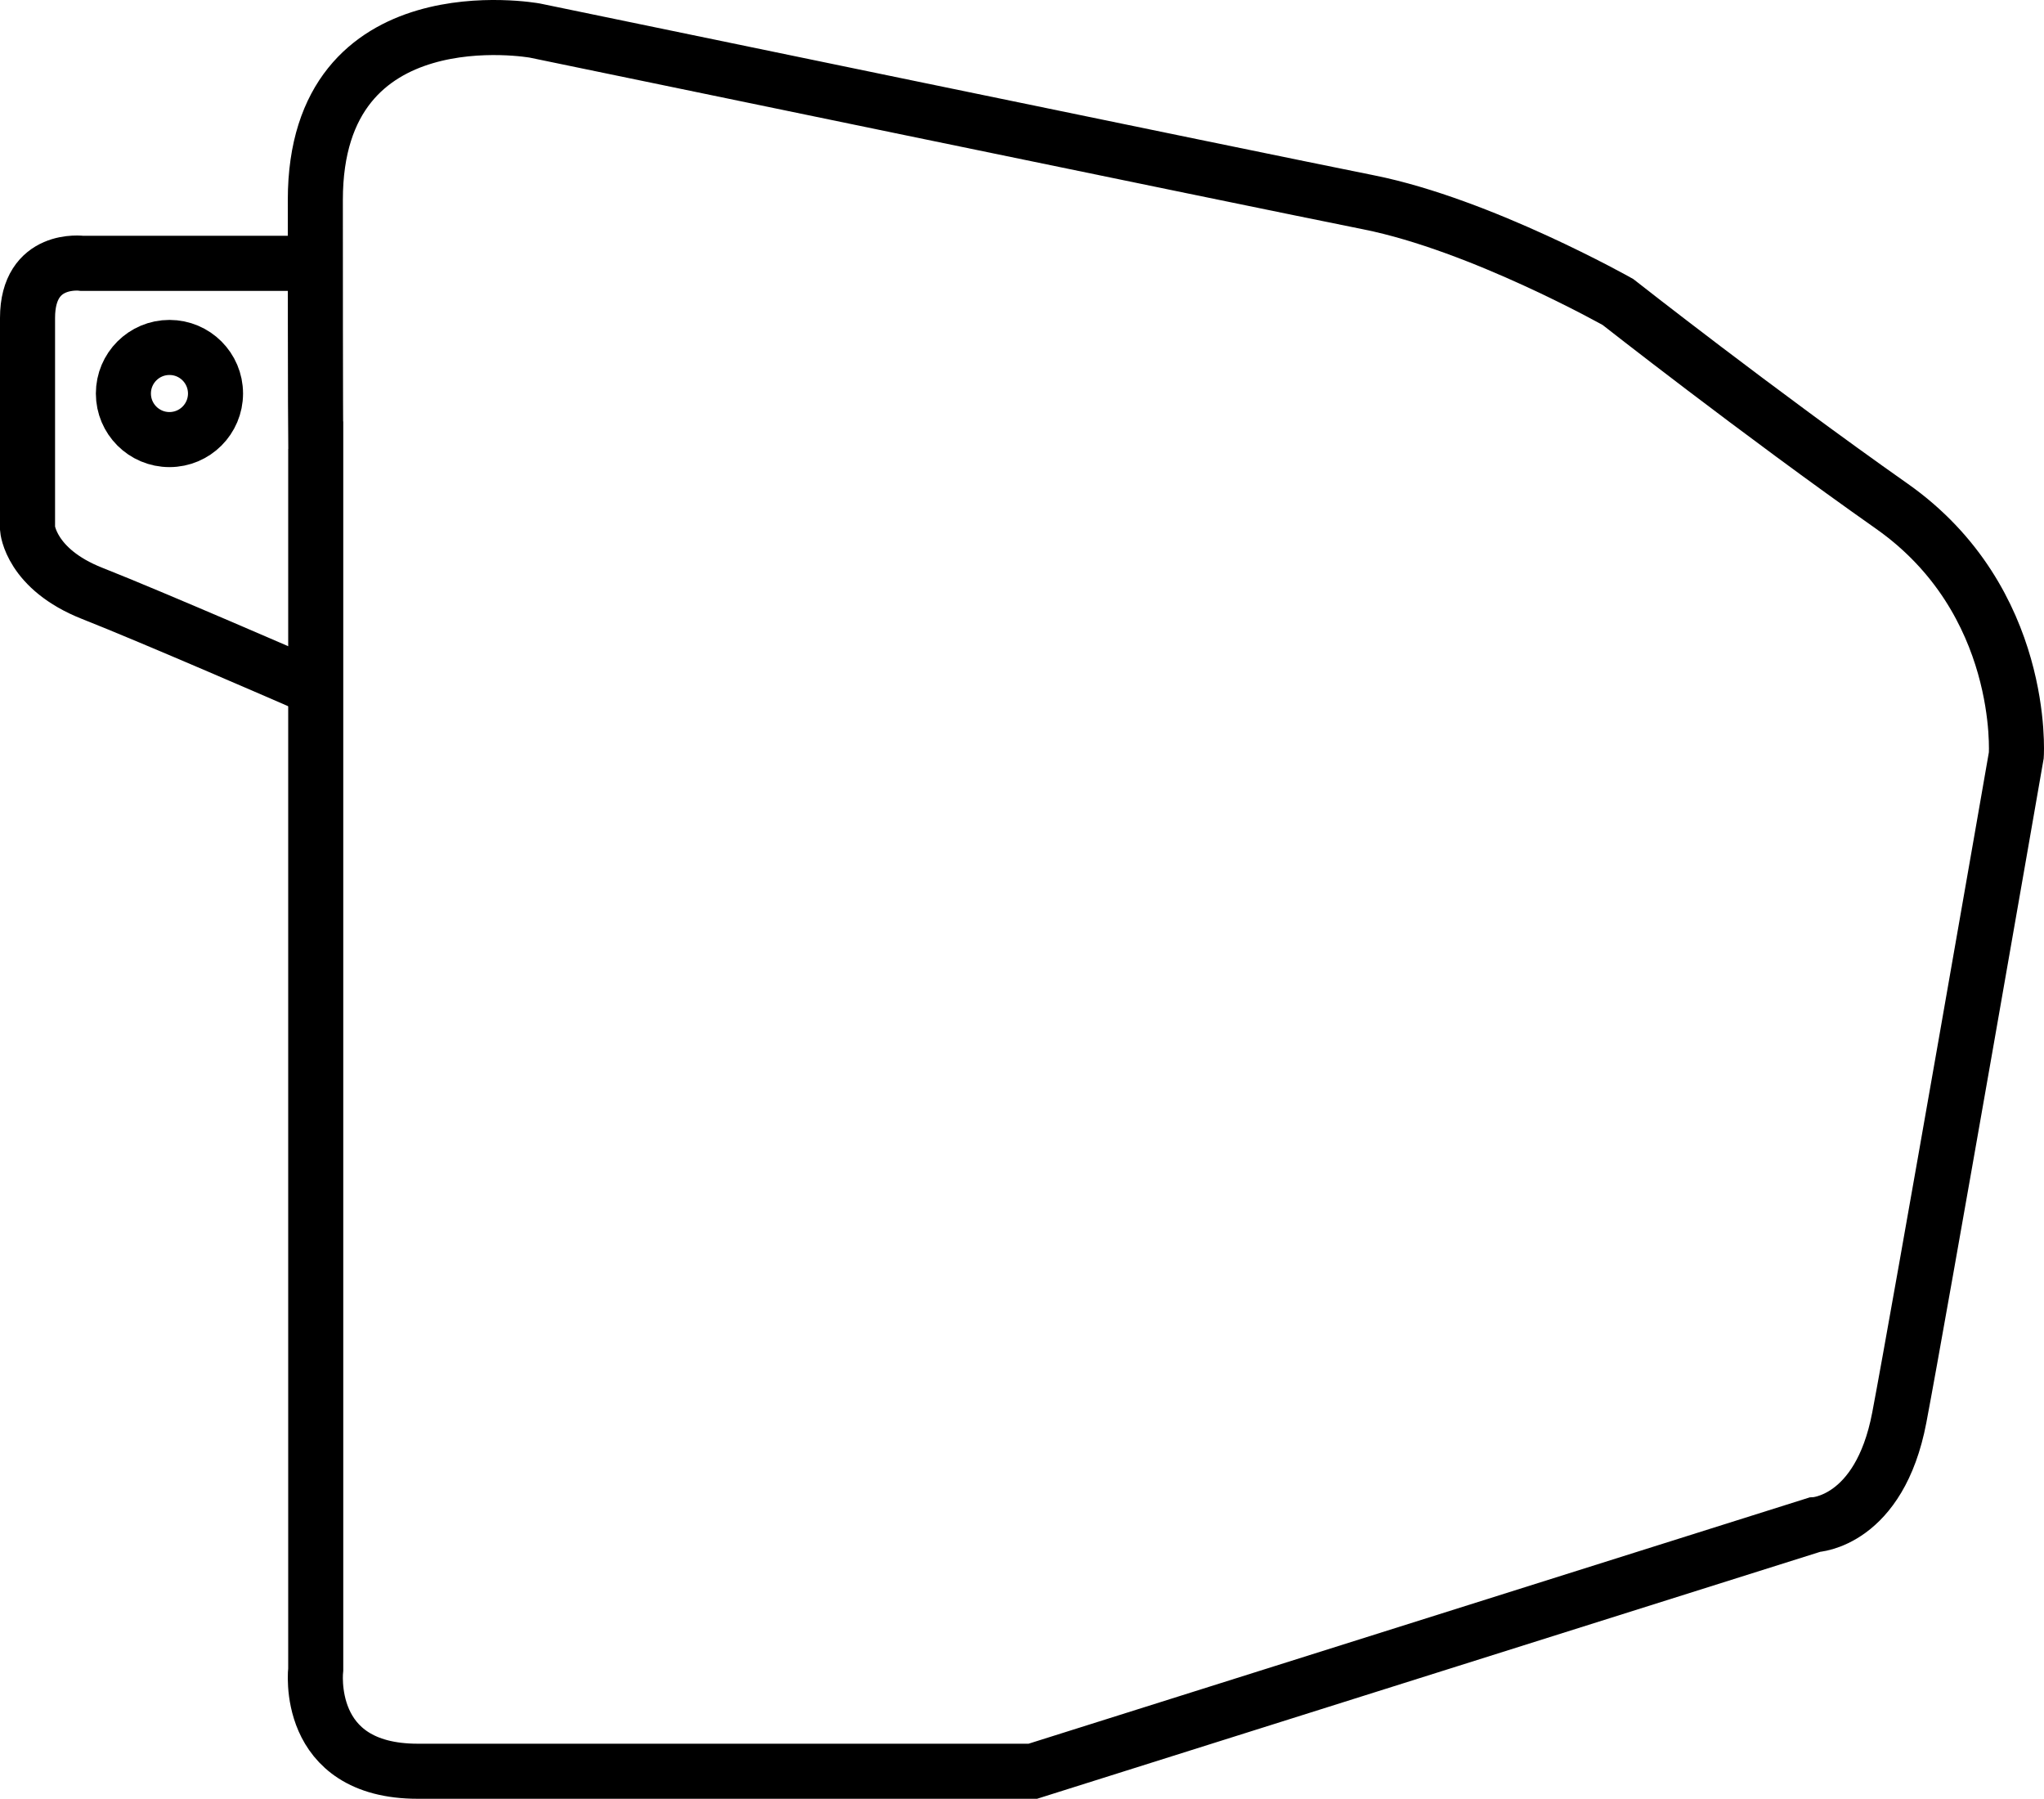
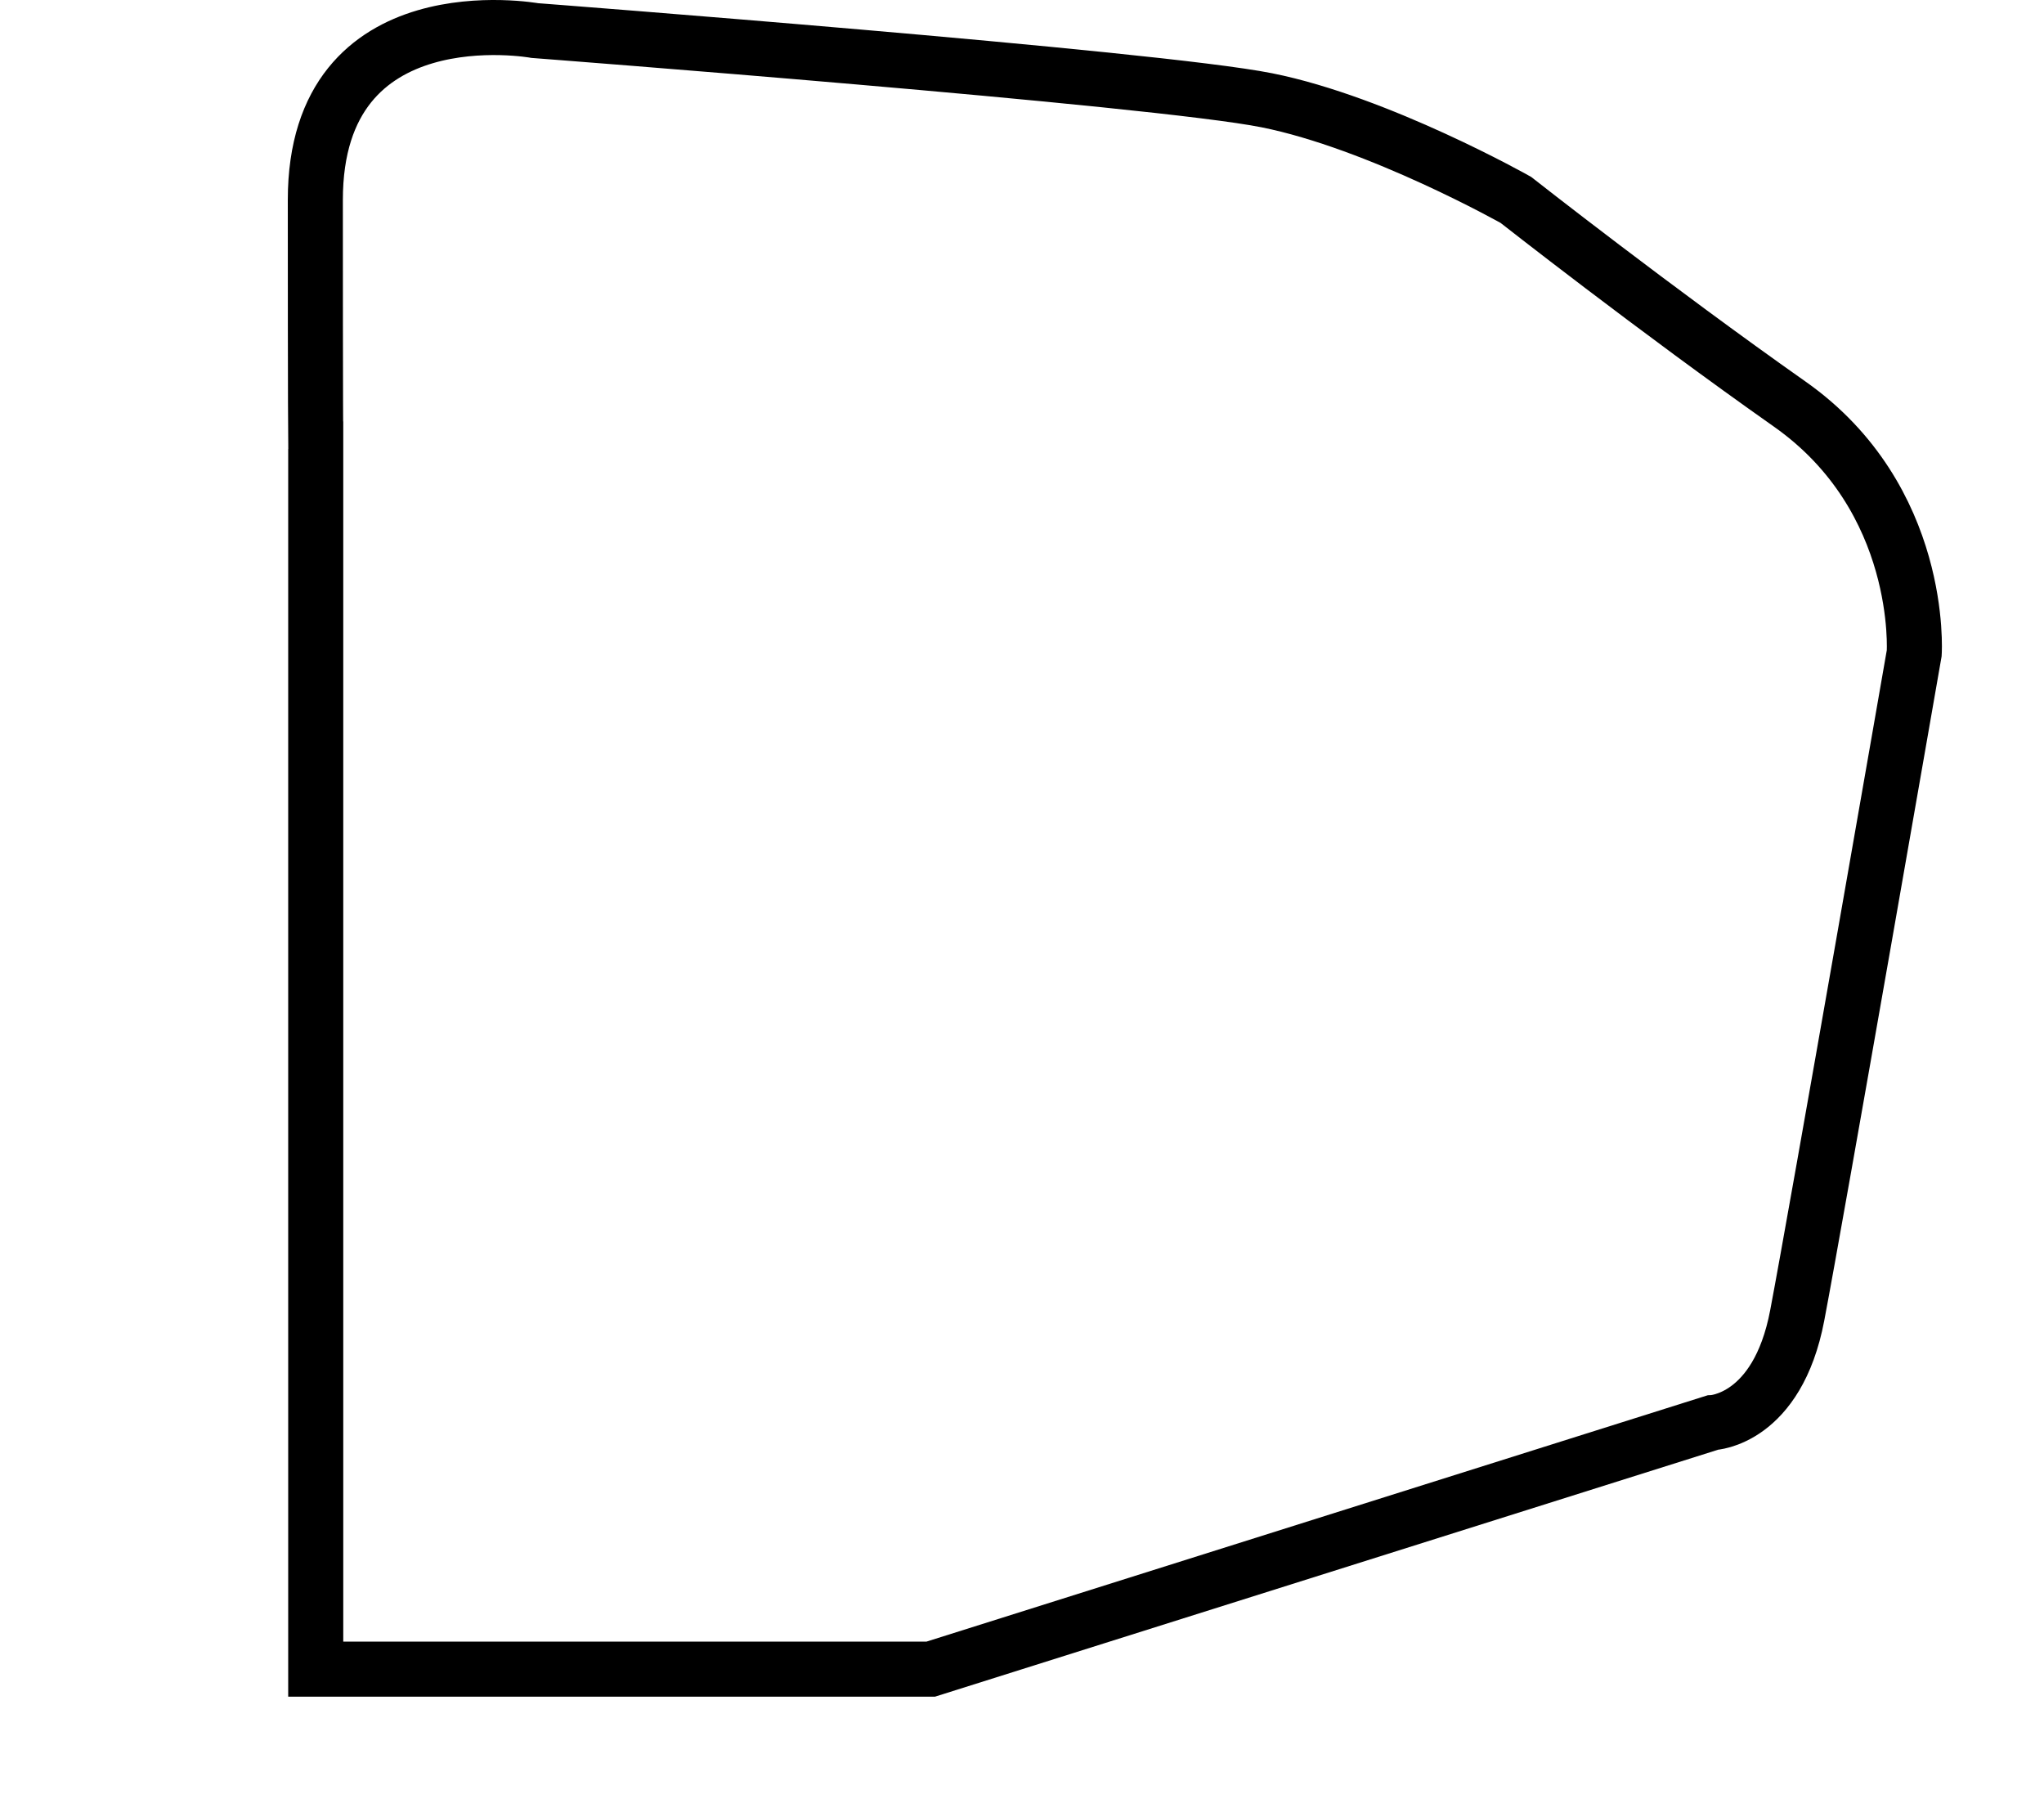
<svg xmlns="http://www.w3.org/2000/svg" id="Laag_1" data-name="Laag 1" viewBox="0 0 2598.7 2286.58">
  <defs>
    <style>
      .cls-1 {
        fill: none;
        stroke: #000;
        stroke-miterlimit: 10;
        stroke-width: 70px;
      }
    </style>
  </defs>
-   <path class="cls-1" d="m401.41,570.67v1551.12s-15.83,129.79,129.79,129.79h781.89l993.99-313.39s82.3-3.17,107.63-136.12c25.32-132.95,148.78-842.04,148.78-842.04,0,0,12.66-196.26-158.28-316.56-170.94-120.29-348.21-259.58-348.21-259.58,0,0-174.11-98.13-316.56-126.62S679.98,38.85,679.98,38.85c0,0-279.07-50.65-279.07,215.26s.5,316.56.5,316.56Z" />
-   <path class="cls-1" d="m394.86,334.75H104.48s-69.48-9.58-69.48,69.48v267.86s3.83,51.27,82.18,82.18c78.35,30.91,263.31,111.41,263.31,111.41l26.73,13.2" />
-   <circle class="cls-1" cx="215.44" cy="500.23" r="58.56" />
+   <path class="cls-1" d="m401.41,570.67v1551.12h781.89l993.99-313.39s82.3-3.17,107.63-136.12c25.32-132.95,148.78-842.04,148.78-842.04,0,0,12.66-196.26-158.28-316.56-170.94-120.29-348.21-259.58-348.21-259.58,0,0-174.11-98.13-316.56-126.62S679.98,38.85,679.98,38.85c0,0-279.07-50.65-279.07,215.26s.5,316.56.5,316.56Z" />
</svg>